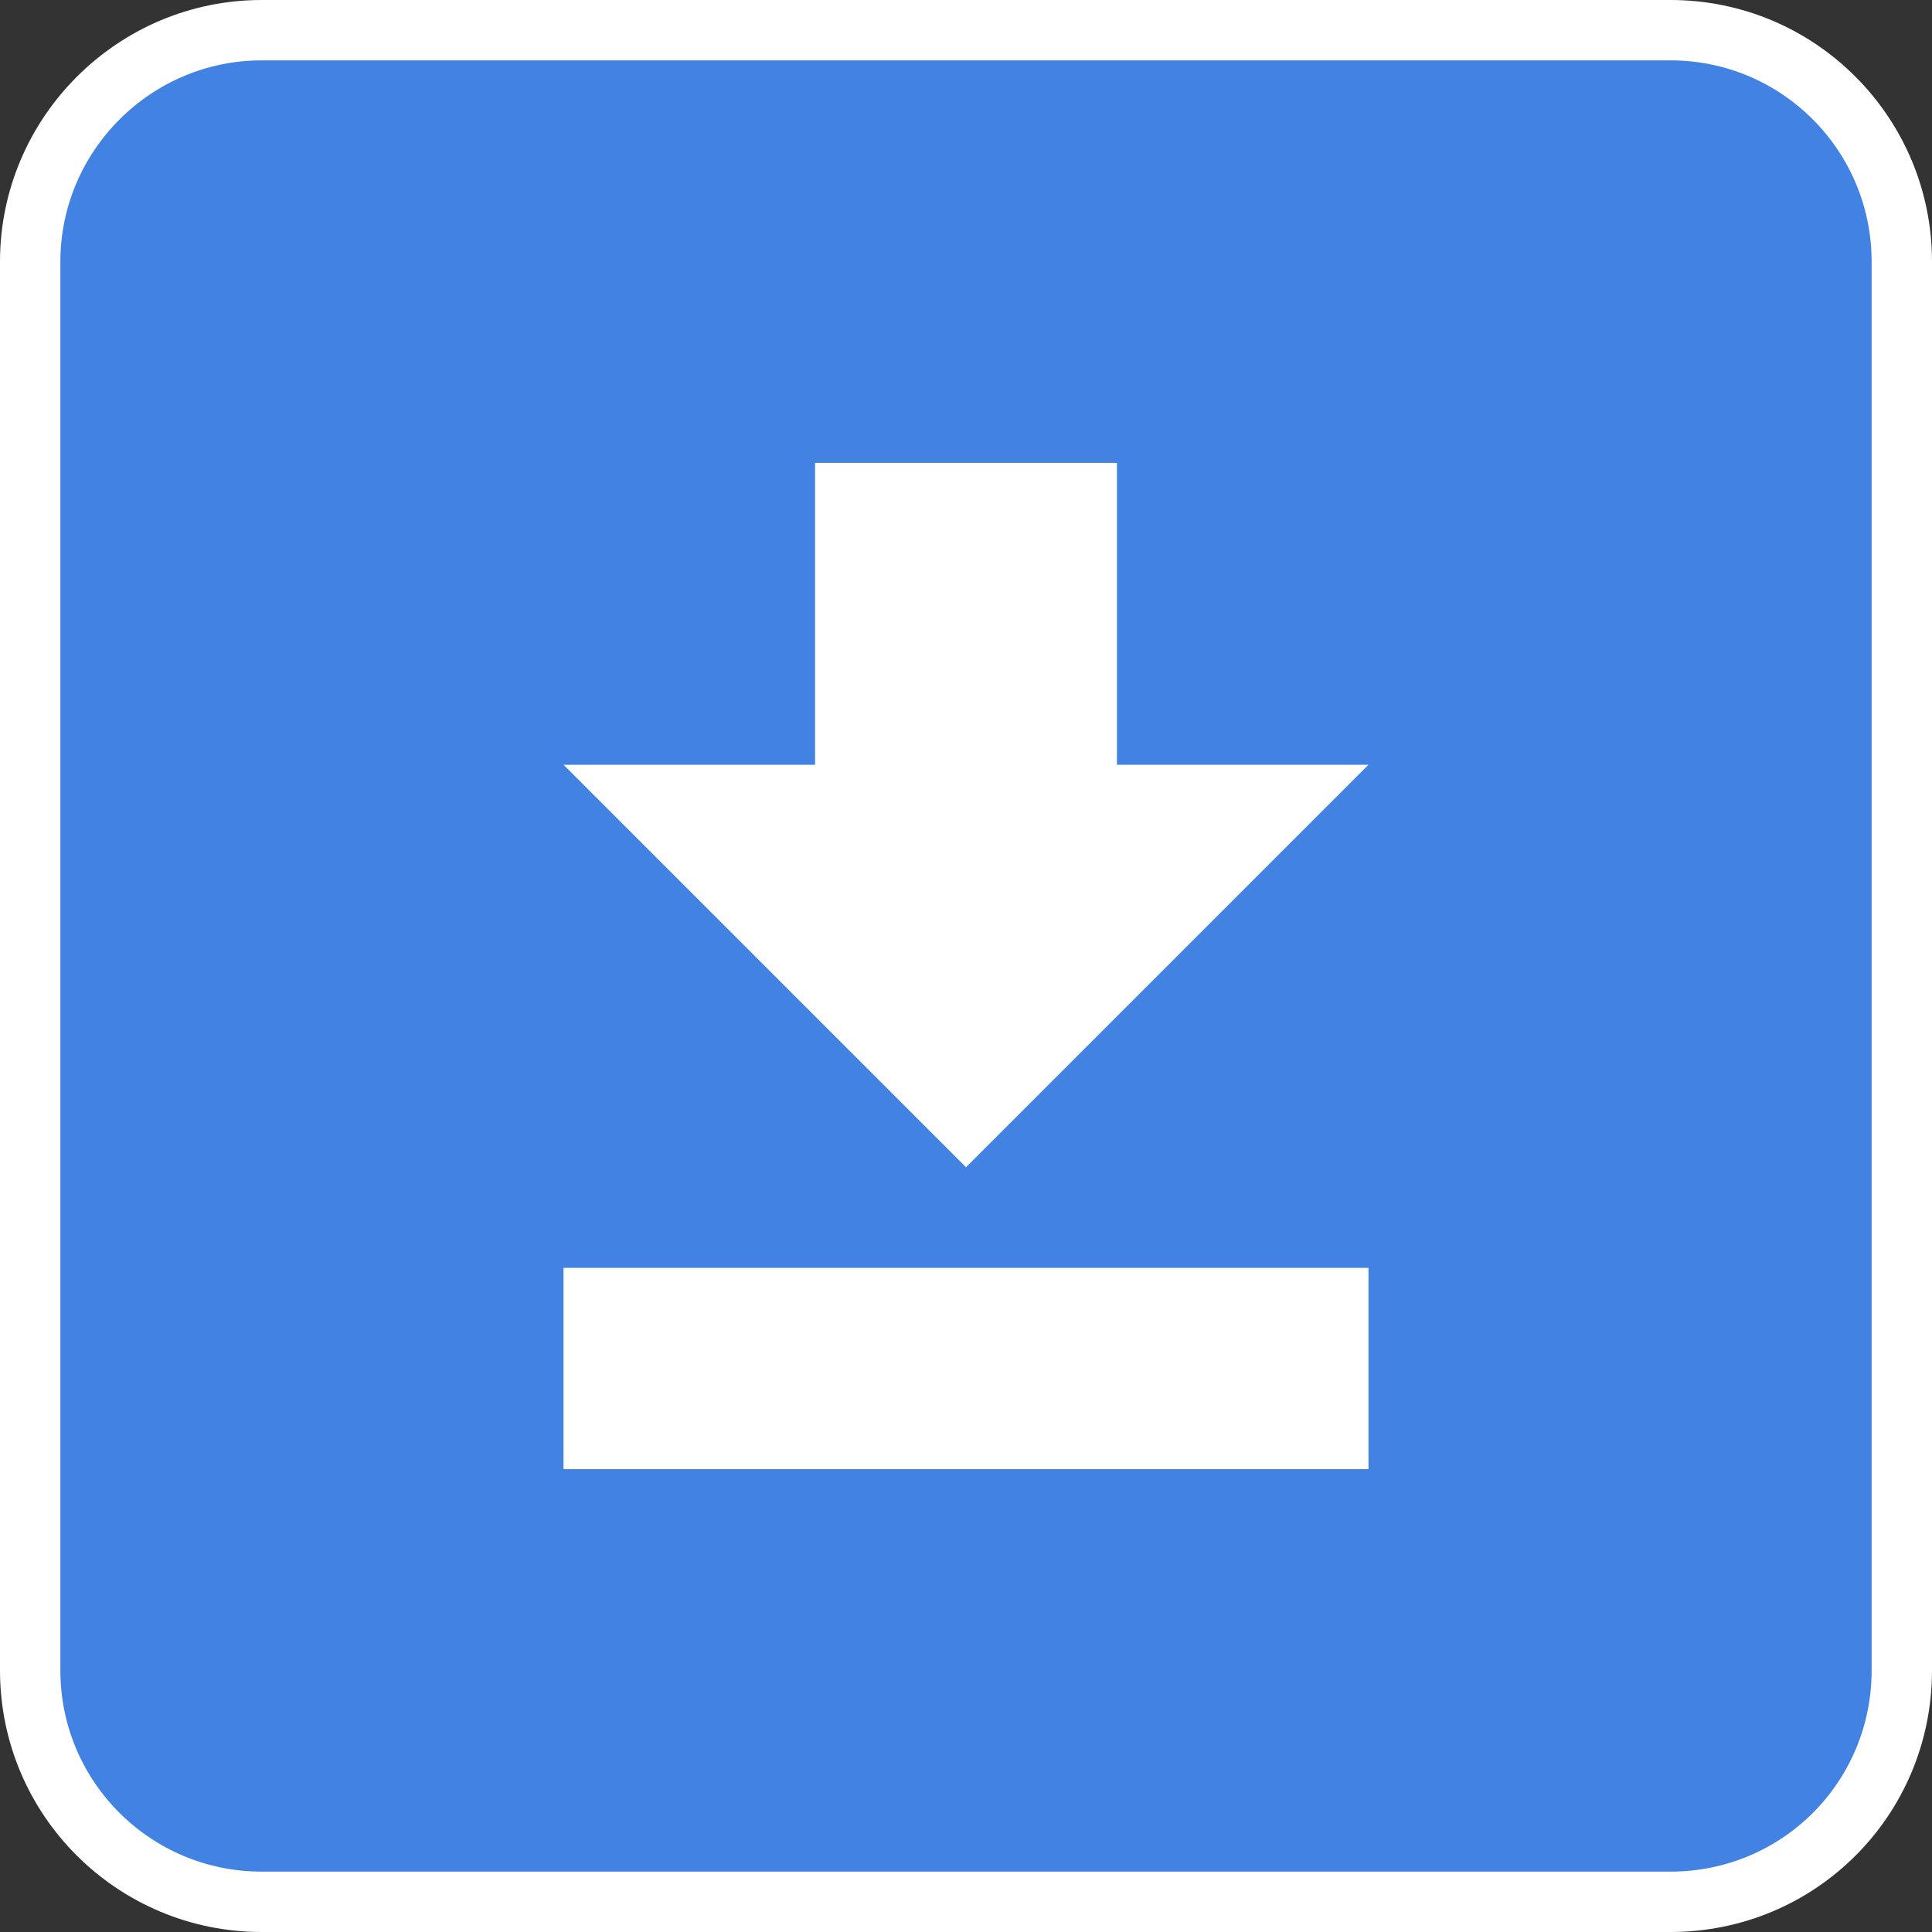
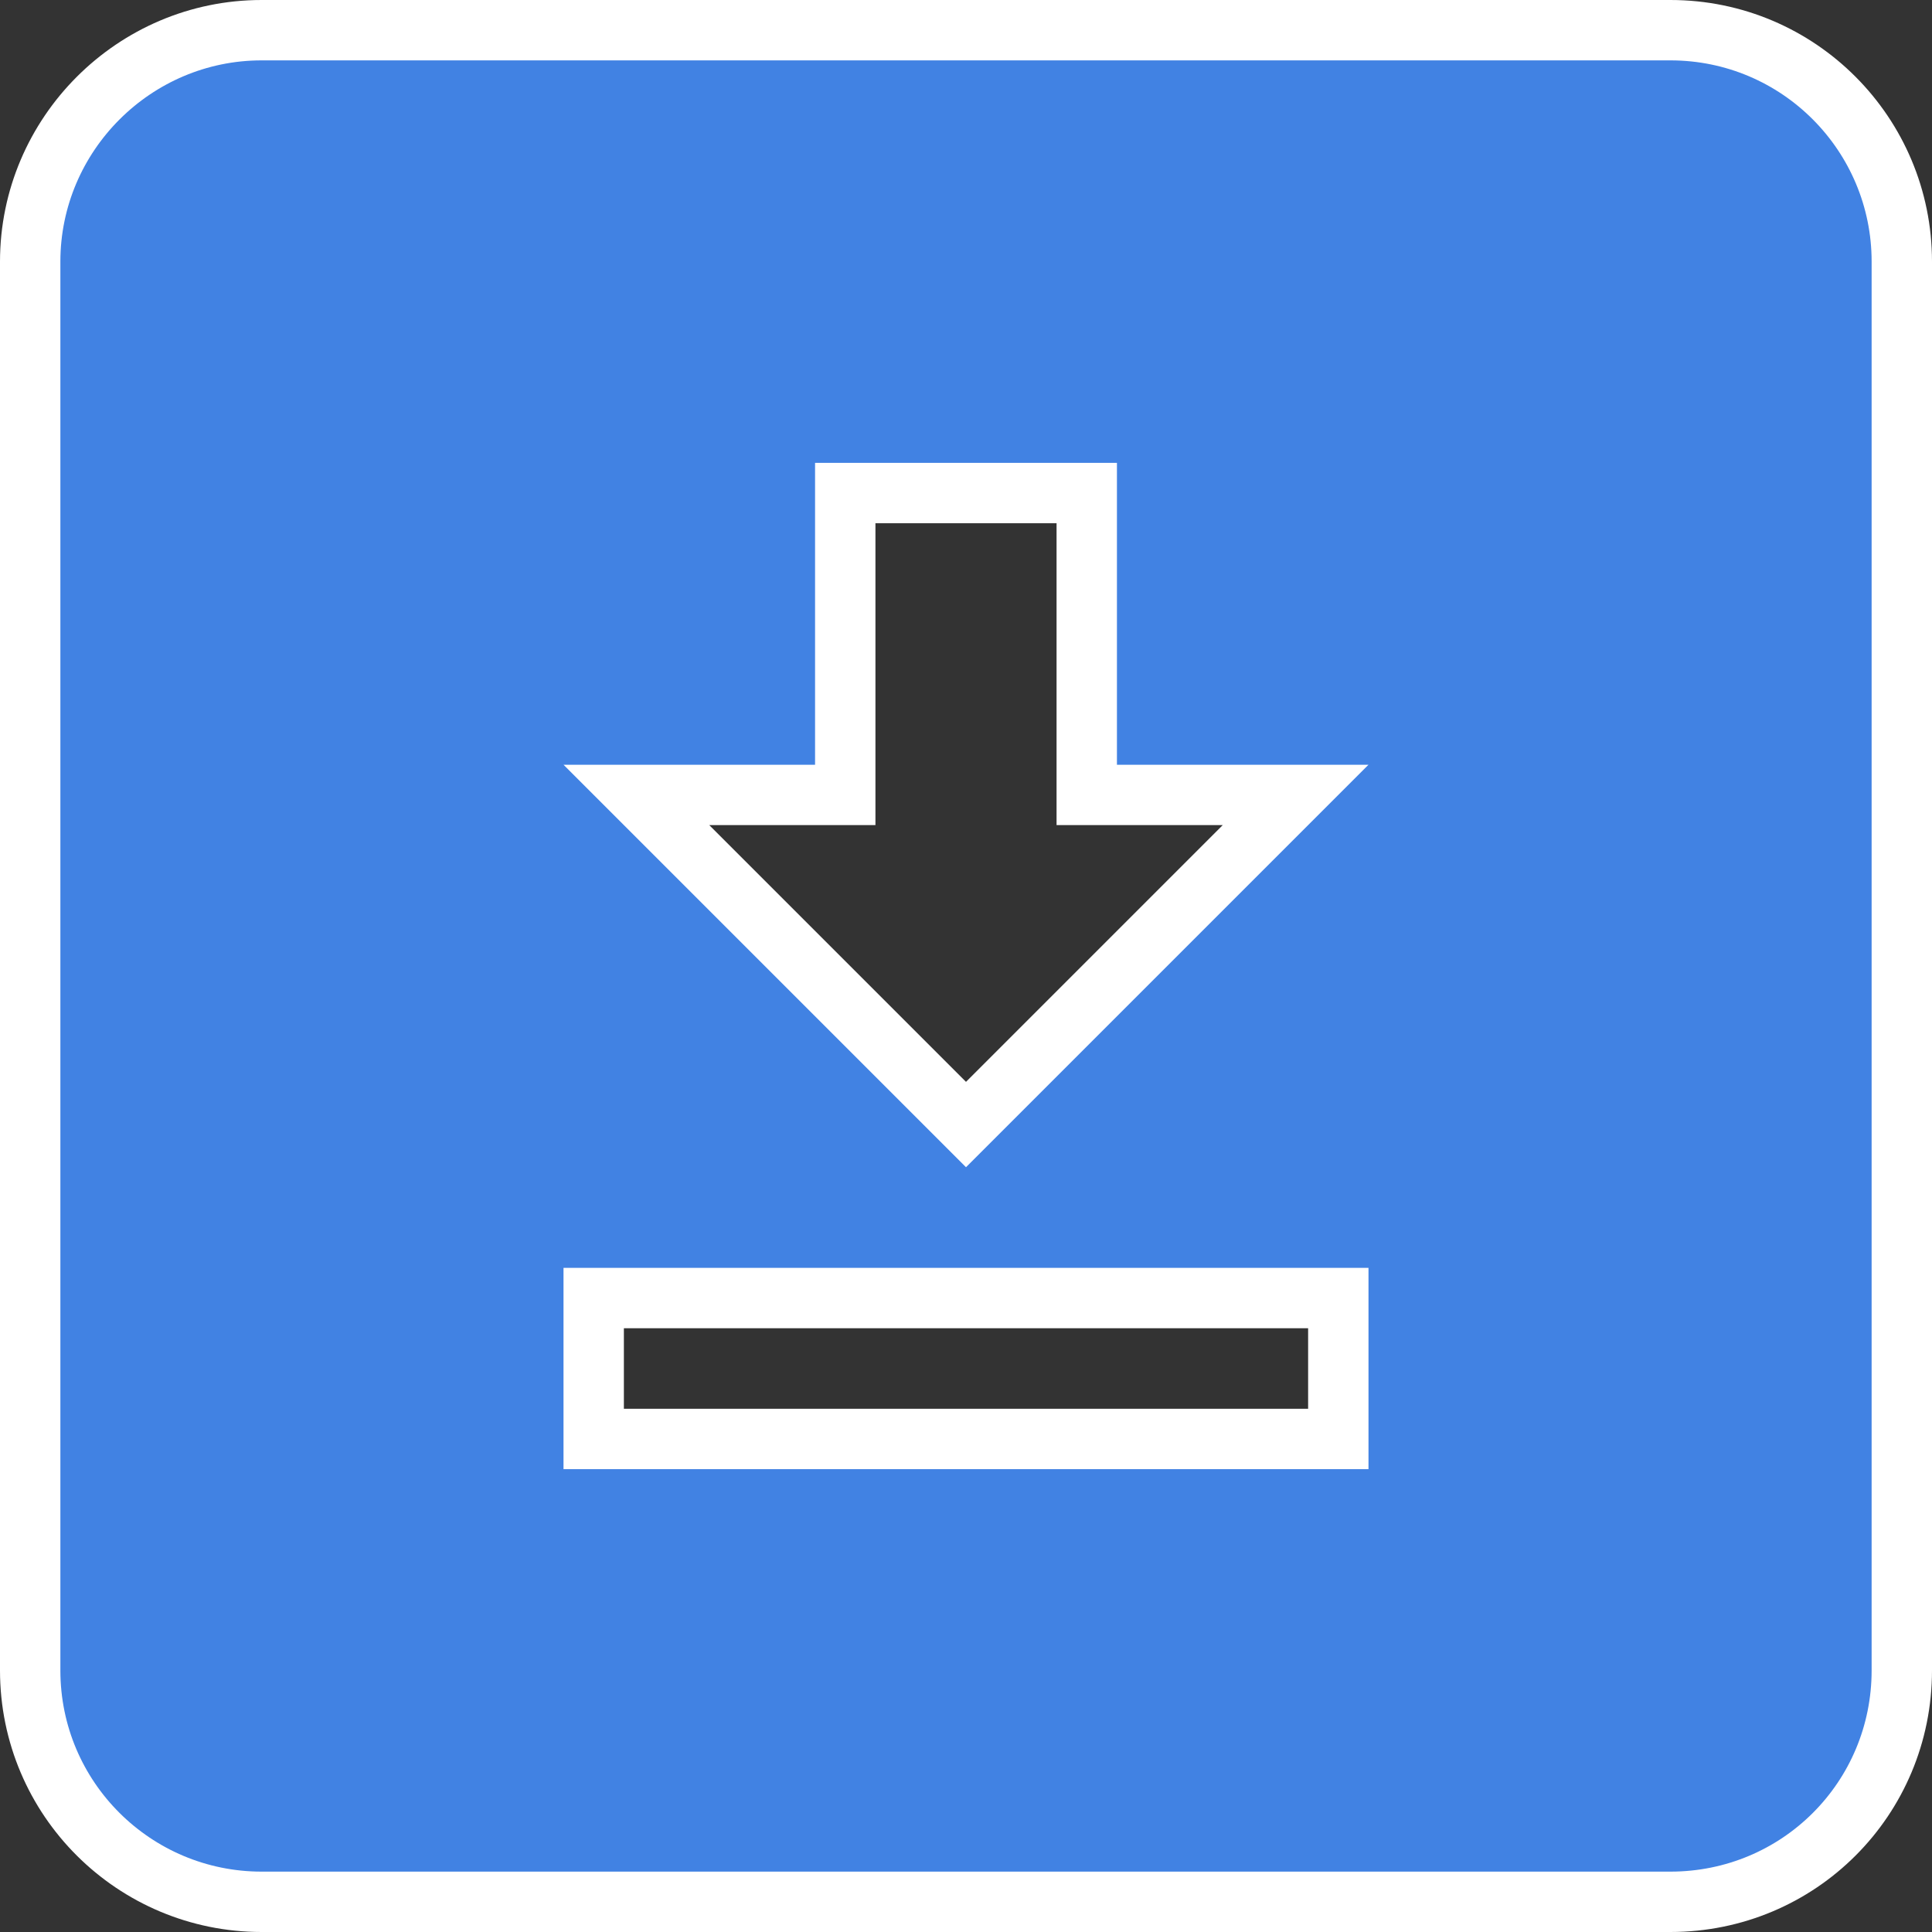
<svg xmlns="http://www.w3.org/2000/svg" width="64" height="64" viewBox="0 0 64 64" fill="none">
  <rect x="0" y="0" width="64" height="64" fill="#333333" stroke="none" />
-   <path d="M8.667 2H55.333C59.033 2 62 5 62 8.667V55.333C62 59.033 59.033 62 55.333 62H8.667C5 62 2 59.033 2 55.333V8.667C2 5 5 2 8.667 2Z" fill="white" />
  <path d="M36 25.333V26.333H37H42.919L32 37.252L21.081 26.333H27H28V25.333V16.333H36V25.333ZM55.333 1H8.667C4.448 1 1 4.448 1 8.667V55.333C1 59.589 4.451 63 8.667 63H55.333C59.586 63 63 59.586 63 55.333V8.667C63 4.451 59.589 1 55.333 1ZM44.333 43V47.667H19.667V43H44.333Z" fill="#4182E3" stroke="white" stroke-width="2" />
</svg>